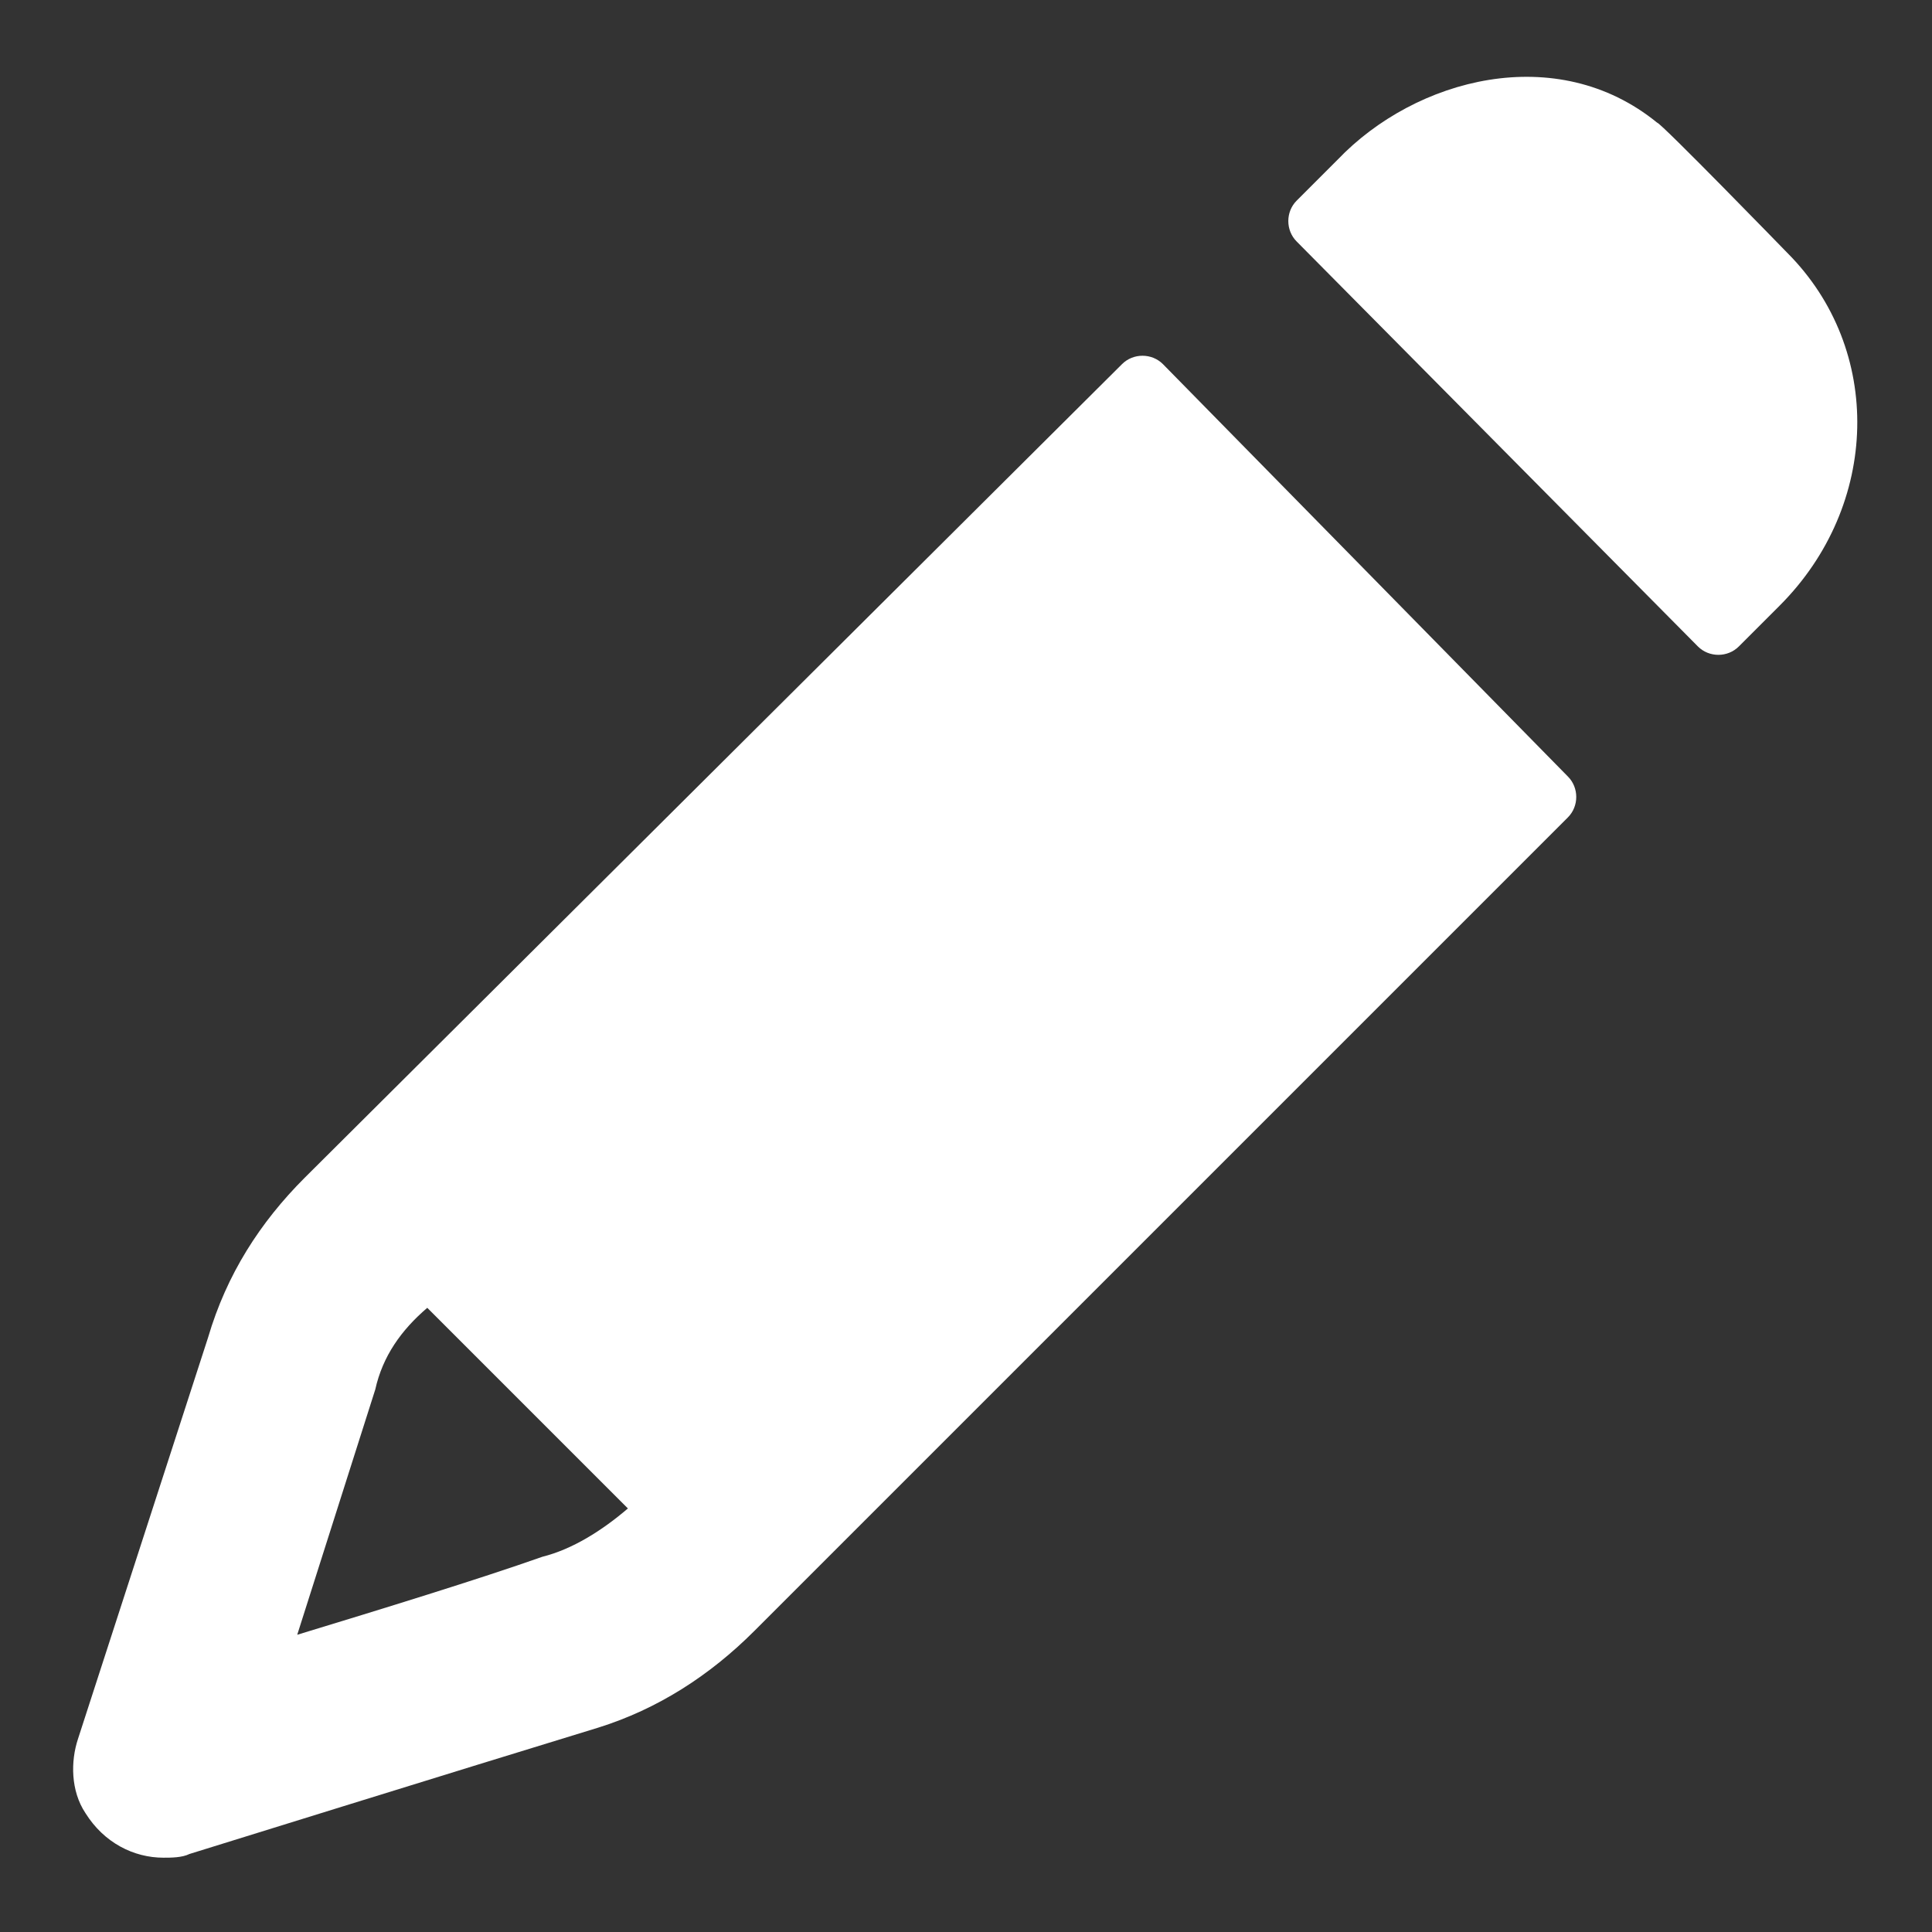
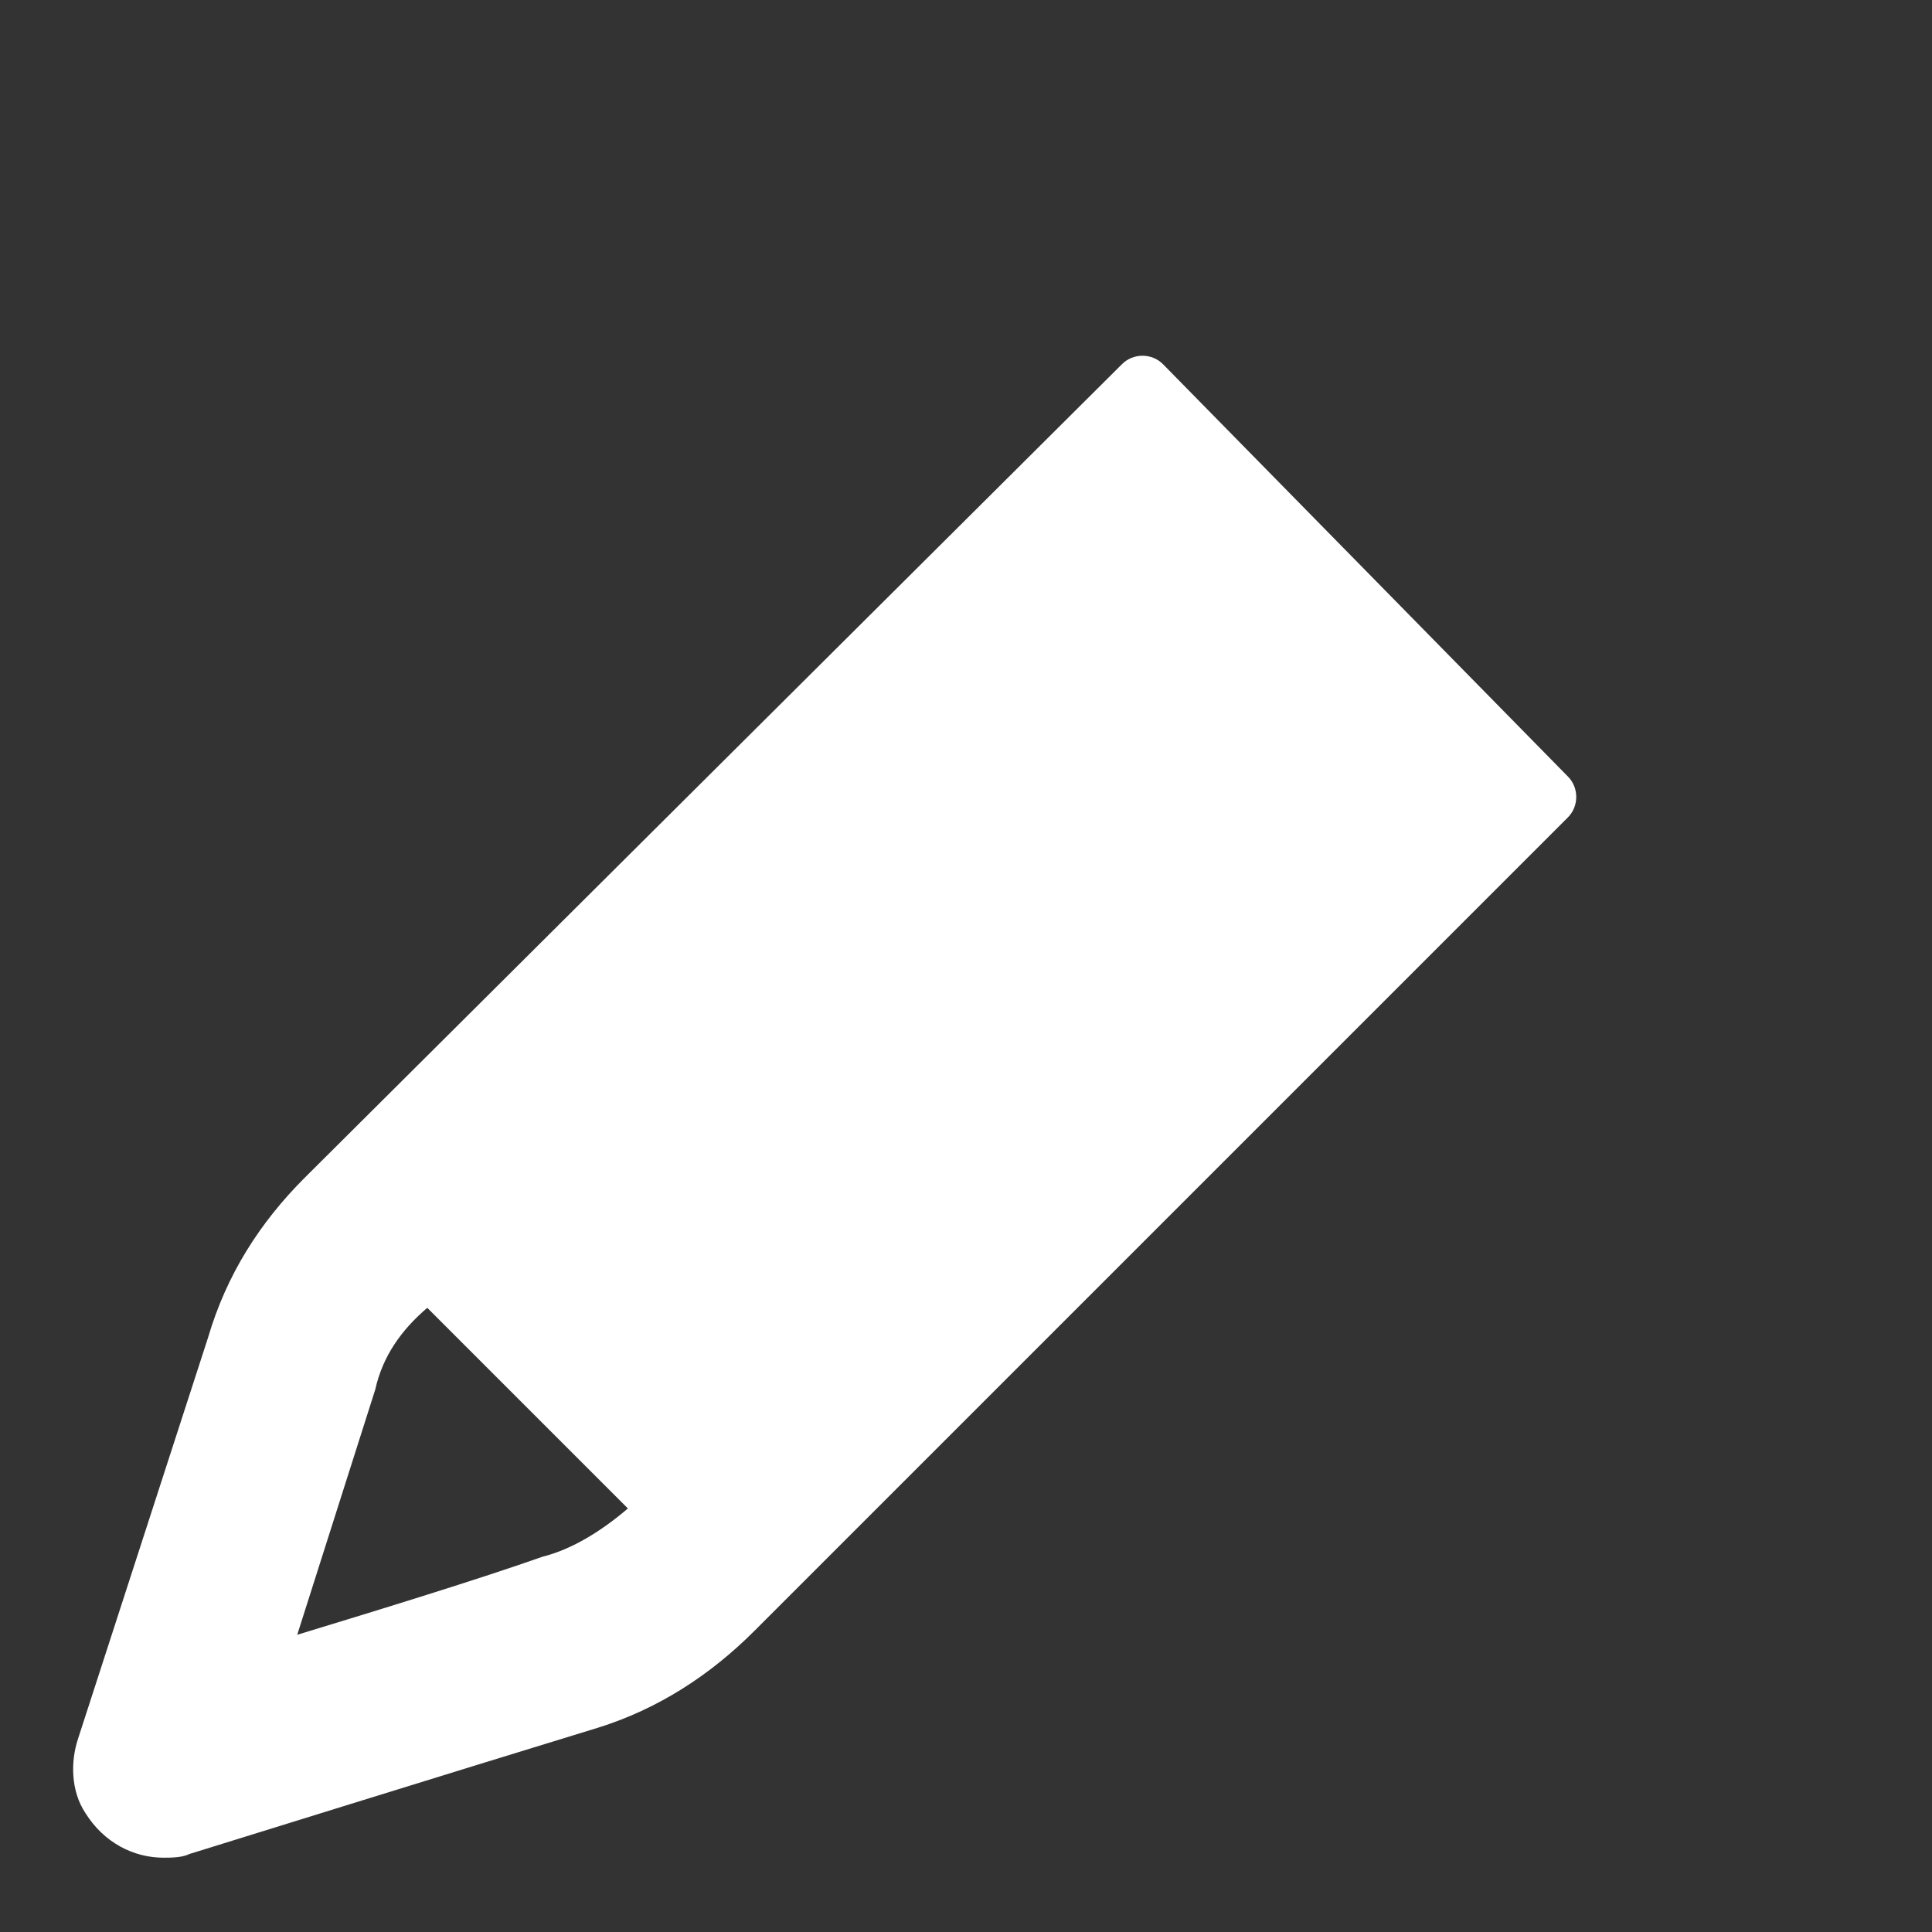
<svg xmlns="http://www.w3.org/2000/svg" version="1.1" id="Layer_1" x="0px" y="0px" width="52px" height="52px" viewBox="0 0 52 52" enable-background="new 0 0 52 52" xml:space="preserve">
  <rect x="0" y="0" width="52" height="52" fill="#333333" stroke="none" />
  <g>
-     <path fill="#FFFFFF" d="M45.7,17.4c0.3,0.3,0.8,0.3,1.1,0l1.1-1.1c2.7-2.7,2.8-6.9,0.2-9.5c0,0-3.4-3.5-3.5-3.5   c-2.7-2.2-6.5-1.2-8.6,1l-1.1,1.1c-0.3,0.3-0.3,0.8,0,1.1L45.7,17.4z" />
-     <path fill="#FFFFFF" d="M31.3,9.8c-0.3-0.3-0.8-0.3-1.1,0l-22,21.9c-1.2,1.2-2.1,2.6-2.6,4.3L2.1,46.8c-0.2,0.6-0.2,1.4,0.2,2   C2.8,49.6,3.6,50,4.4,50c0.2,0,0.5,0,0.7-0.1c0,0,7.4-2.3,11-3.4c1.6-0.5,3-1.4,4.2-2.6L42.2,22c0.3-0.3,0.3-0.8,0-1.1L31.3,9.8z    M14.6,41.9c-1.7,0.6-4.3,1.4-6.6,2.1l2.1-6.6c0.2-0.9,0.7-1.6,1.4-2.2l5.4,5.4C16.2,41.2,15.4,41.7,14.6,41.9z" />
+     <path fill="#FFFFFF" d="M31.3,9.8c-0.3-0.3-0.8-0.3-1.1,0l-22,21.9c-1.2,1.2-2.1,2.6-2.6,4.3L2.1,46.8c-0.2,0.6-0.2,1.4,0.2,2   C2.8,49.6,3.6,50,4.4,50c0.2,0,0.5,0,0.7-0.1c0,0,7.4-2.3,11-3.4c1.6-0.5,3-1.4,4.2-2.6L42.2,22c0.3-0.3,0.3-0.8,0-1.1z    M14.6,41.9c-1.7,0.6-4.3,1.4-6.6,2.1l2.1-6.6c0.2-0.9,0.7-1.6,1.4-2.2l5.4,5.4C16.2,41.2,15.4,41.7,14.6,41.9z" />
  </g>
</svg>